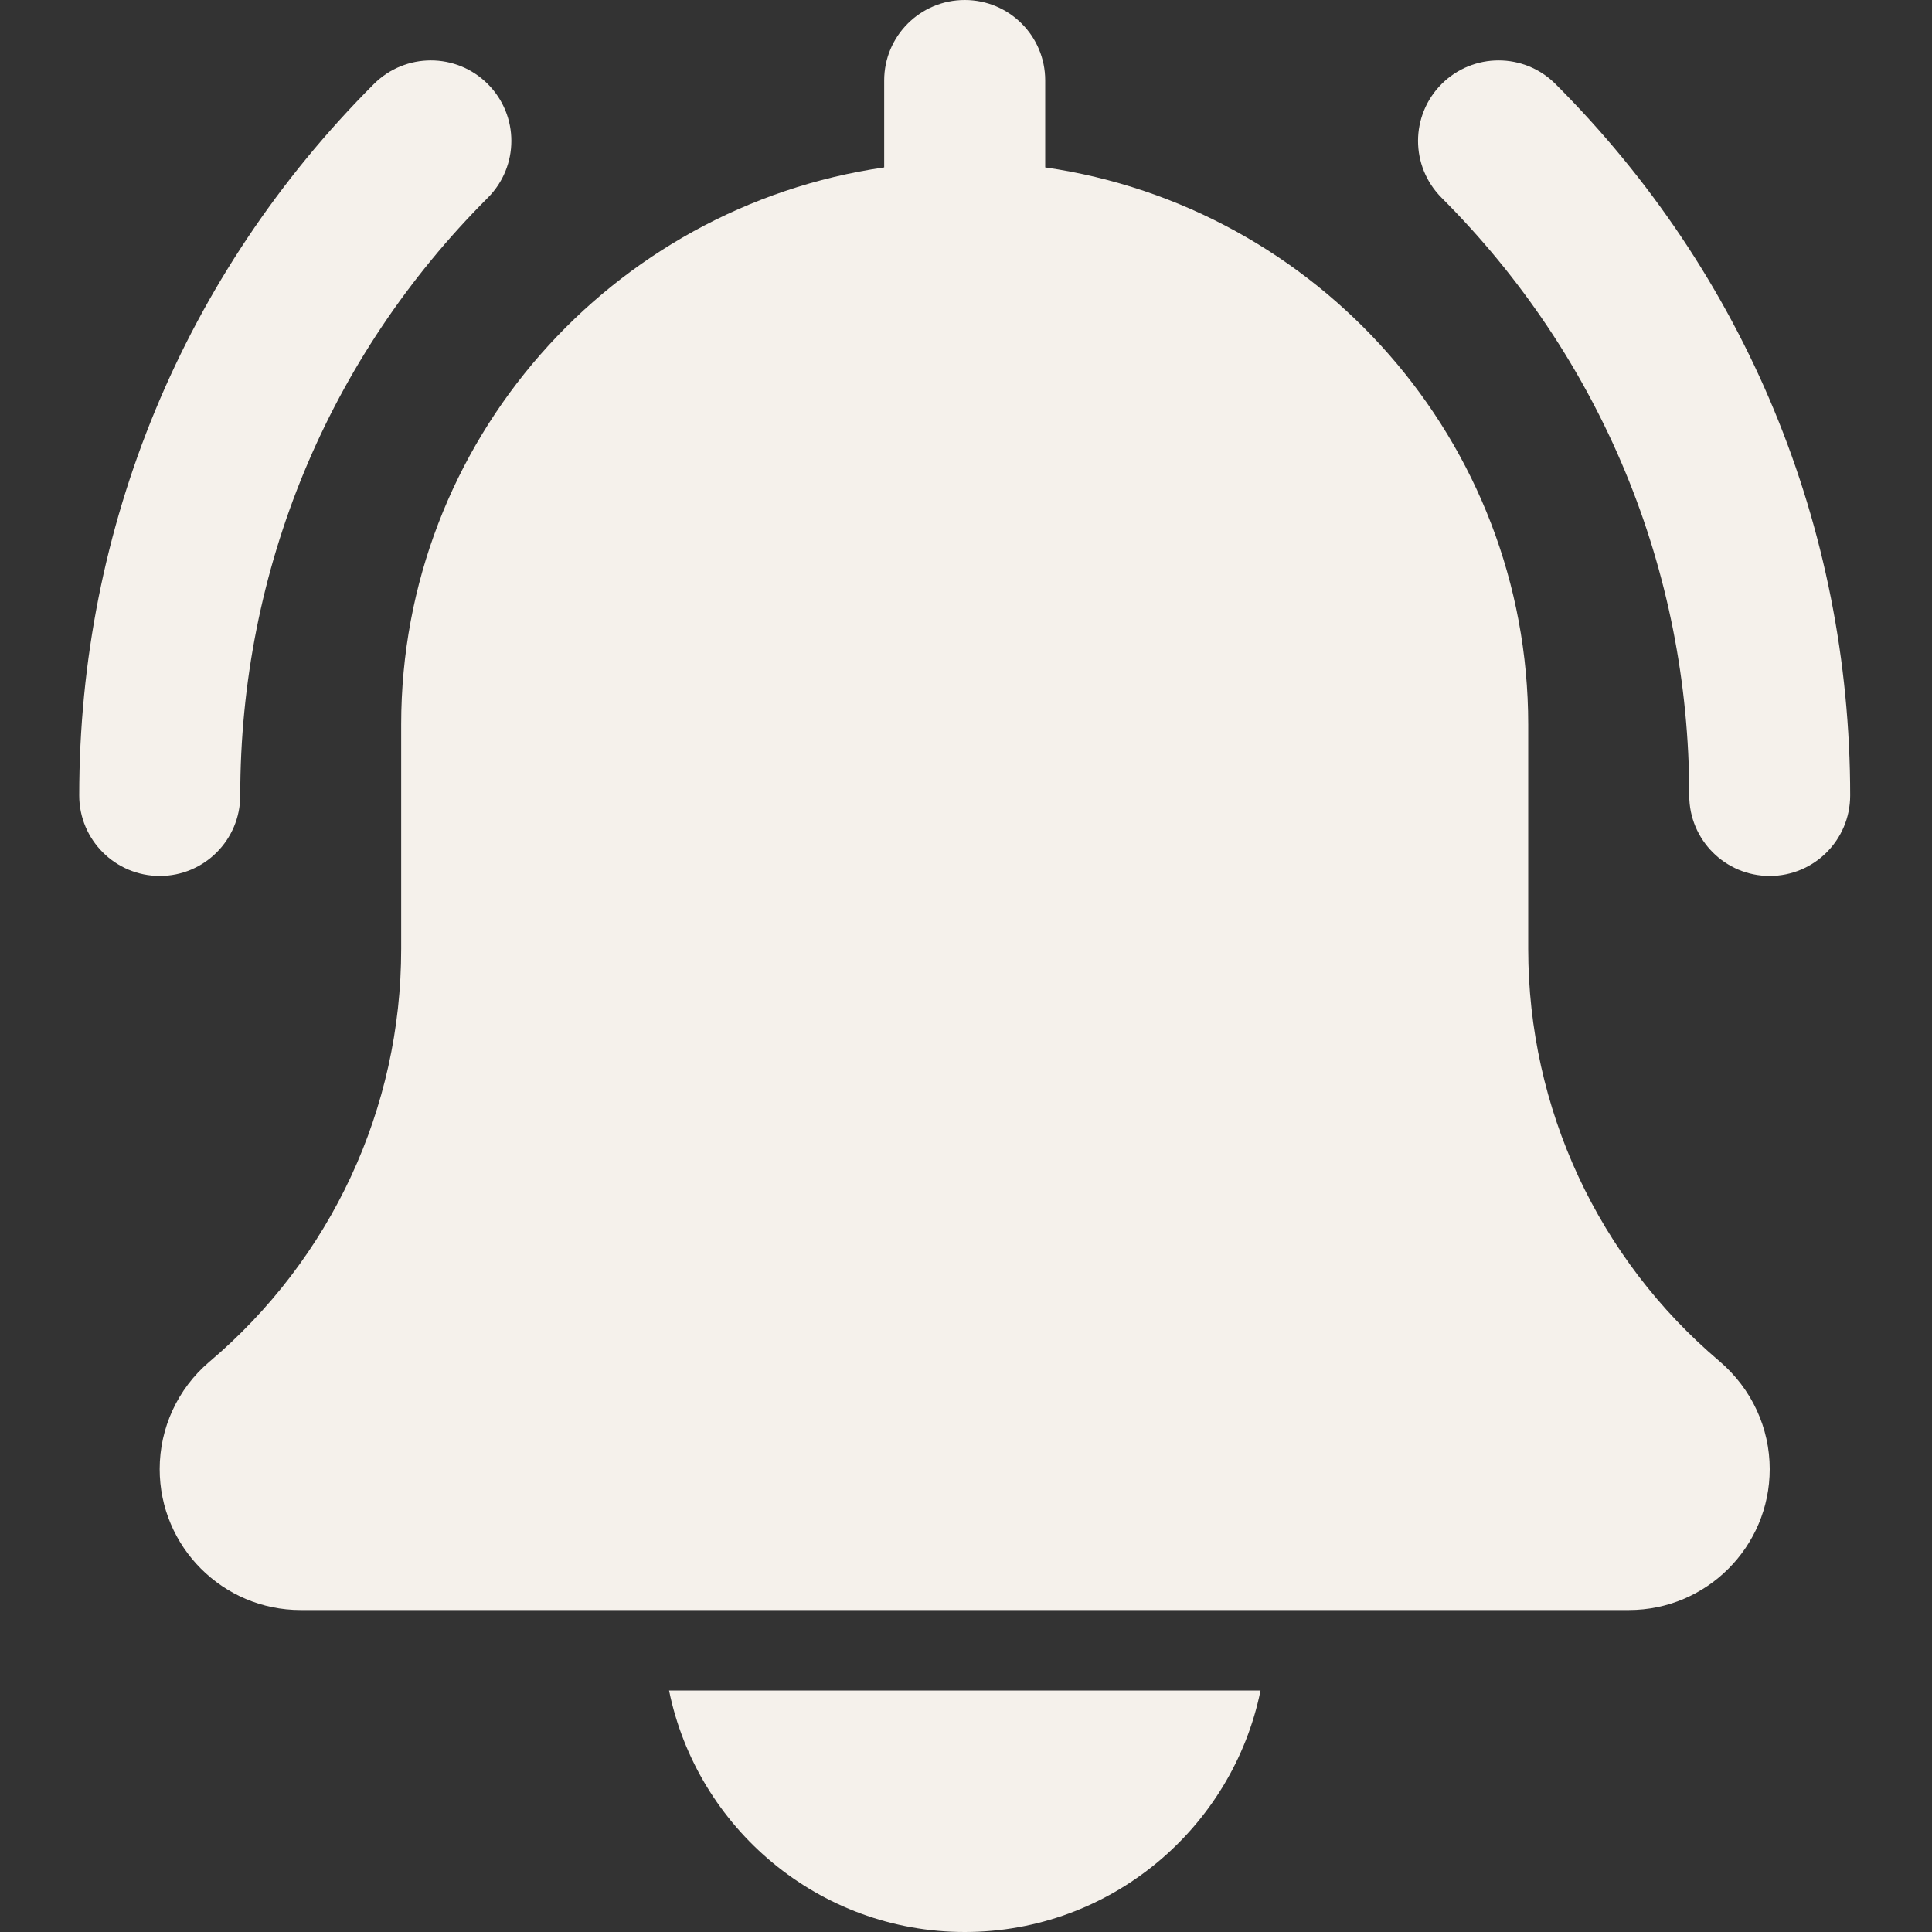
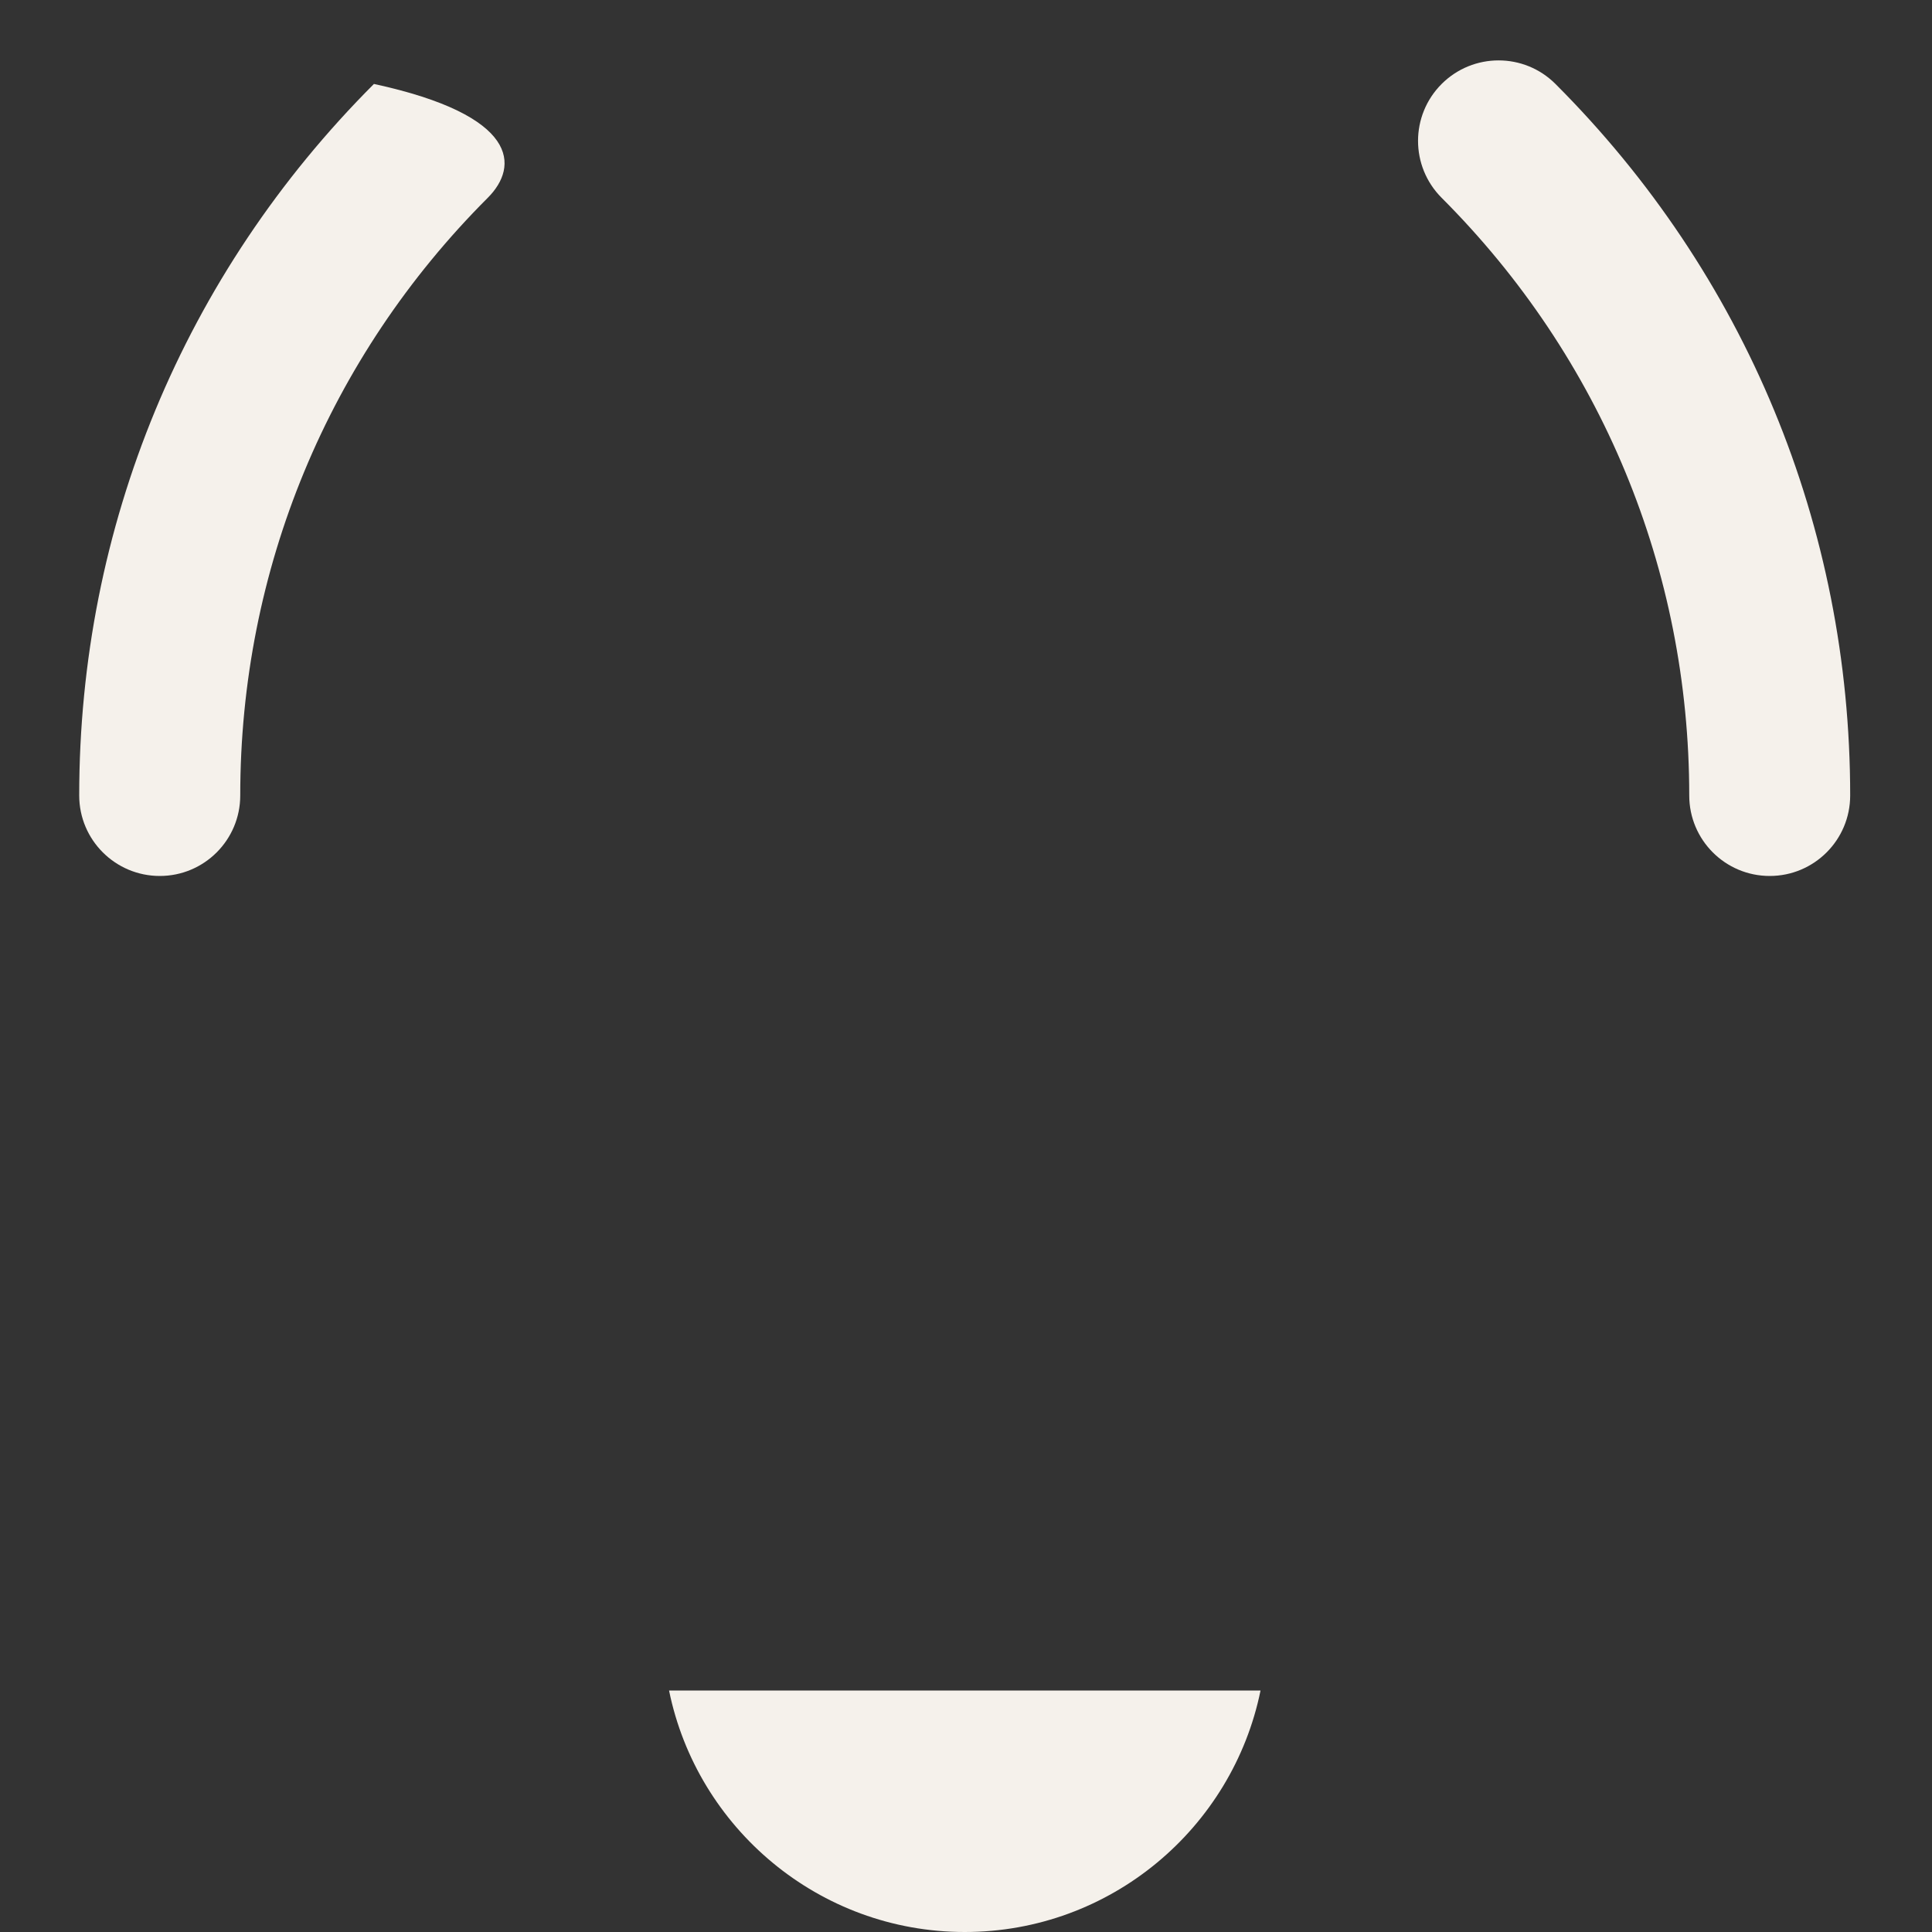
<svg xmlns="http://www.w3.org/2000/svg" width="20" height="20" viewBox="0 0 20 20" fill="none">
  <rect x="0" y="0" width="20" height="20" fill="#333333" stroke="none" />
  <g clip-path="url(#clip0_155_2815)">
    <path d="M18.32 9.068C17.86 9.068 17.487 8.695 17.487 8.235C17.487 5.898 16.576 3.701 14.924 2.048C14.598 1.722 14.598 1.195 14.924 0.869C15.25 0.544 15.777 0.544 16.102 0.869C18.07 2.837 19.153 5.453 19.153 8.235C19.153 8.695 18.78 9.068 18.32 9.068Z" fill="#F5F1EB" />
-     <path d="M1.654 9.068C1.194 9.068 0.82 8.695 0.82 8.235C0.82 5.453 1.904 2.837 3.871 0.869C4.197 0.544 4.724 0.544 5.049 0.869C5.375 1.195 5.375 1.722 5.049 2.048C3.397 3.7 2.487 5.898 2.487 8.235C2.487 8.695 2.114 9.068 1.654 9.068Z" fill="#F5F1EB" />
-     <path d="M17.803 14.094C16.543 13.029 15.82 11.473 15.82 9.823V7.5C15.82 4.568 13.642 2.14 10.82 1.733V0.833C10.82 0.372 10.447 0 9.987 0C9.527 0 9.153 0.372 9.153 0.833V1.733C6.331 2.14 4.153 4.568 4.153 7.5V9.823C4.153 11.473 3.431 13.029 2.163 14.101C1.839 14.378 1.653 14.782 1.653 15.208C1.653 16.013 2.307 16.667 3.112 16.667H16.862C17.666 16.667 18.32 16.013 18.32 15.208C18.32 14.782 18.134 14.378 17.803 14.094Z" fill="#F5F1EB" />
+     <path d="M1.654 9.068C1.194 9.068 0.82 8.695 0.82 8.235C0.82 5.453 1.904 2.837 3.871 0.869C5.375 1.195 5.375 1.722 5.049 2.048C3.397 3.7 2.487 5.898 2.487 8.235C2.487 8.695 2.114 9.068 1.654 9.068Z" fill="#F5F1EB" />
    <path d="M9.987 20C11.497 20 12.759 18.924 13.049 17.5H6.926C7.216 18.924 8.478 20 9.987 20Z" fill="#F5F1EB" />
  </g>
  <defs>
    <clipPath id="clip0_155_2815">
      <rect width="20" height="20" fill="white" />
    </clipPath>
  </defs>
</svg>